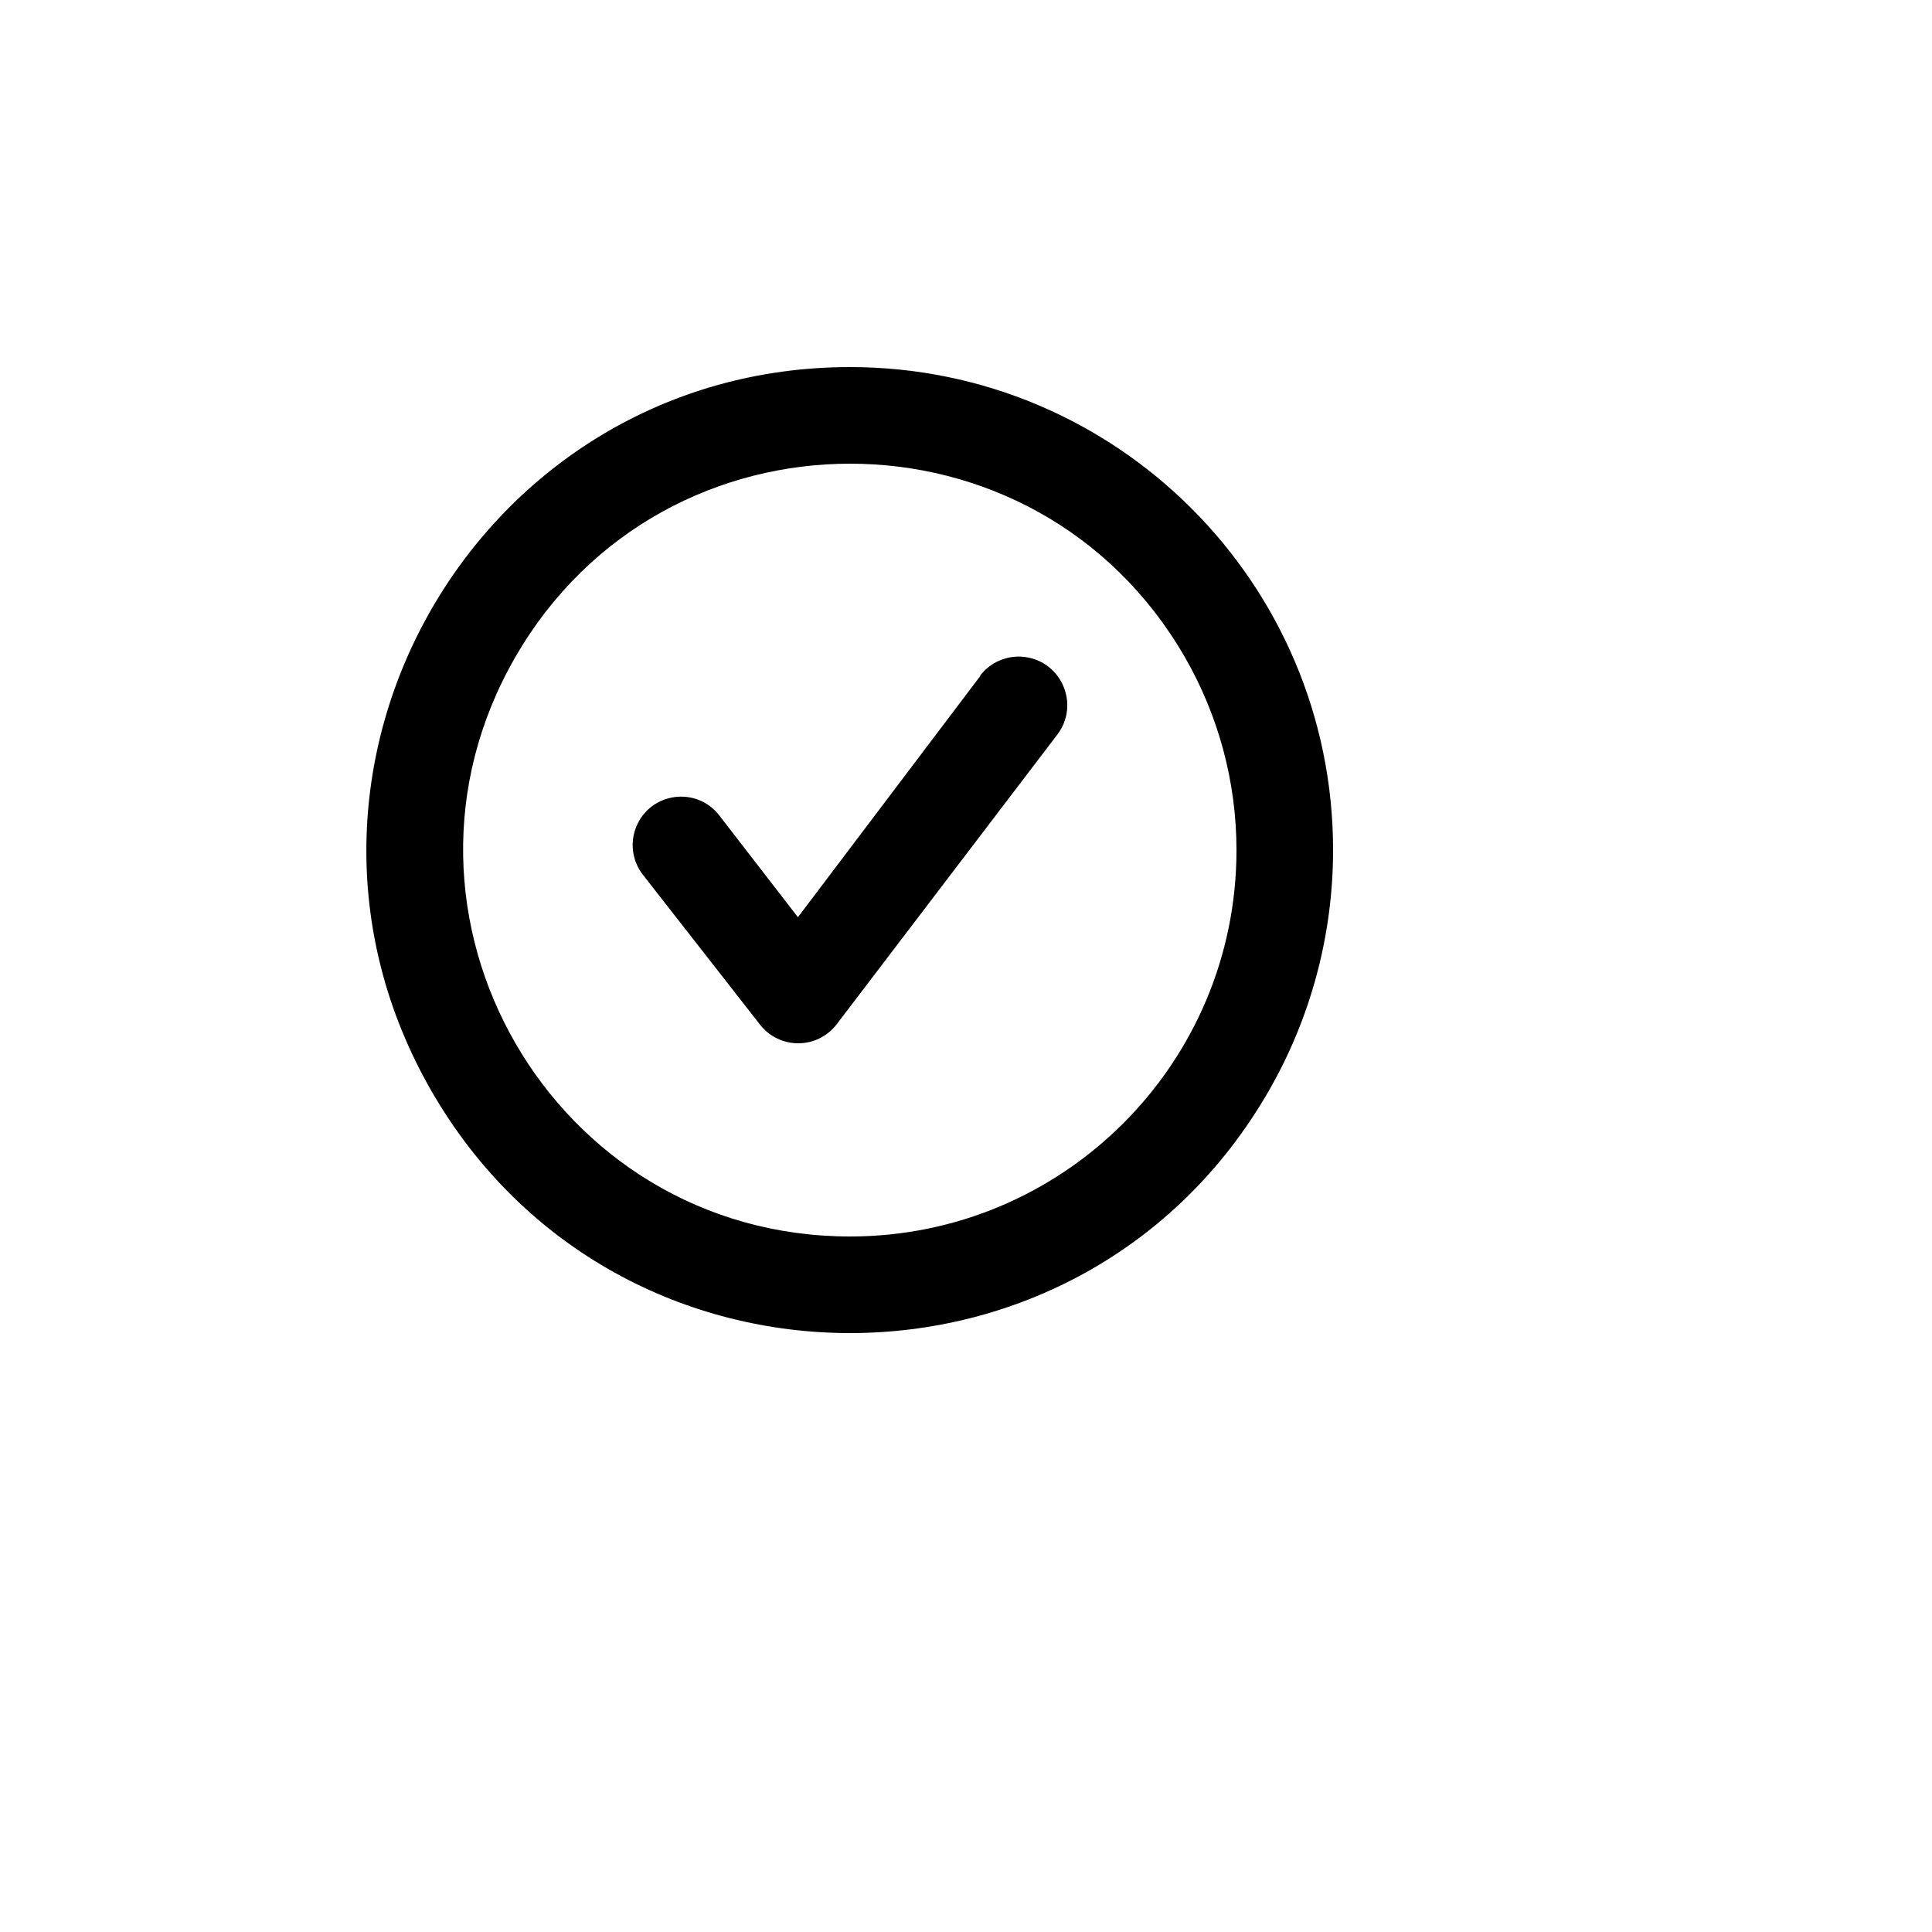
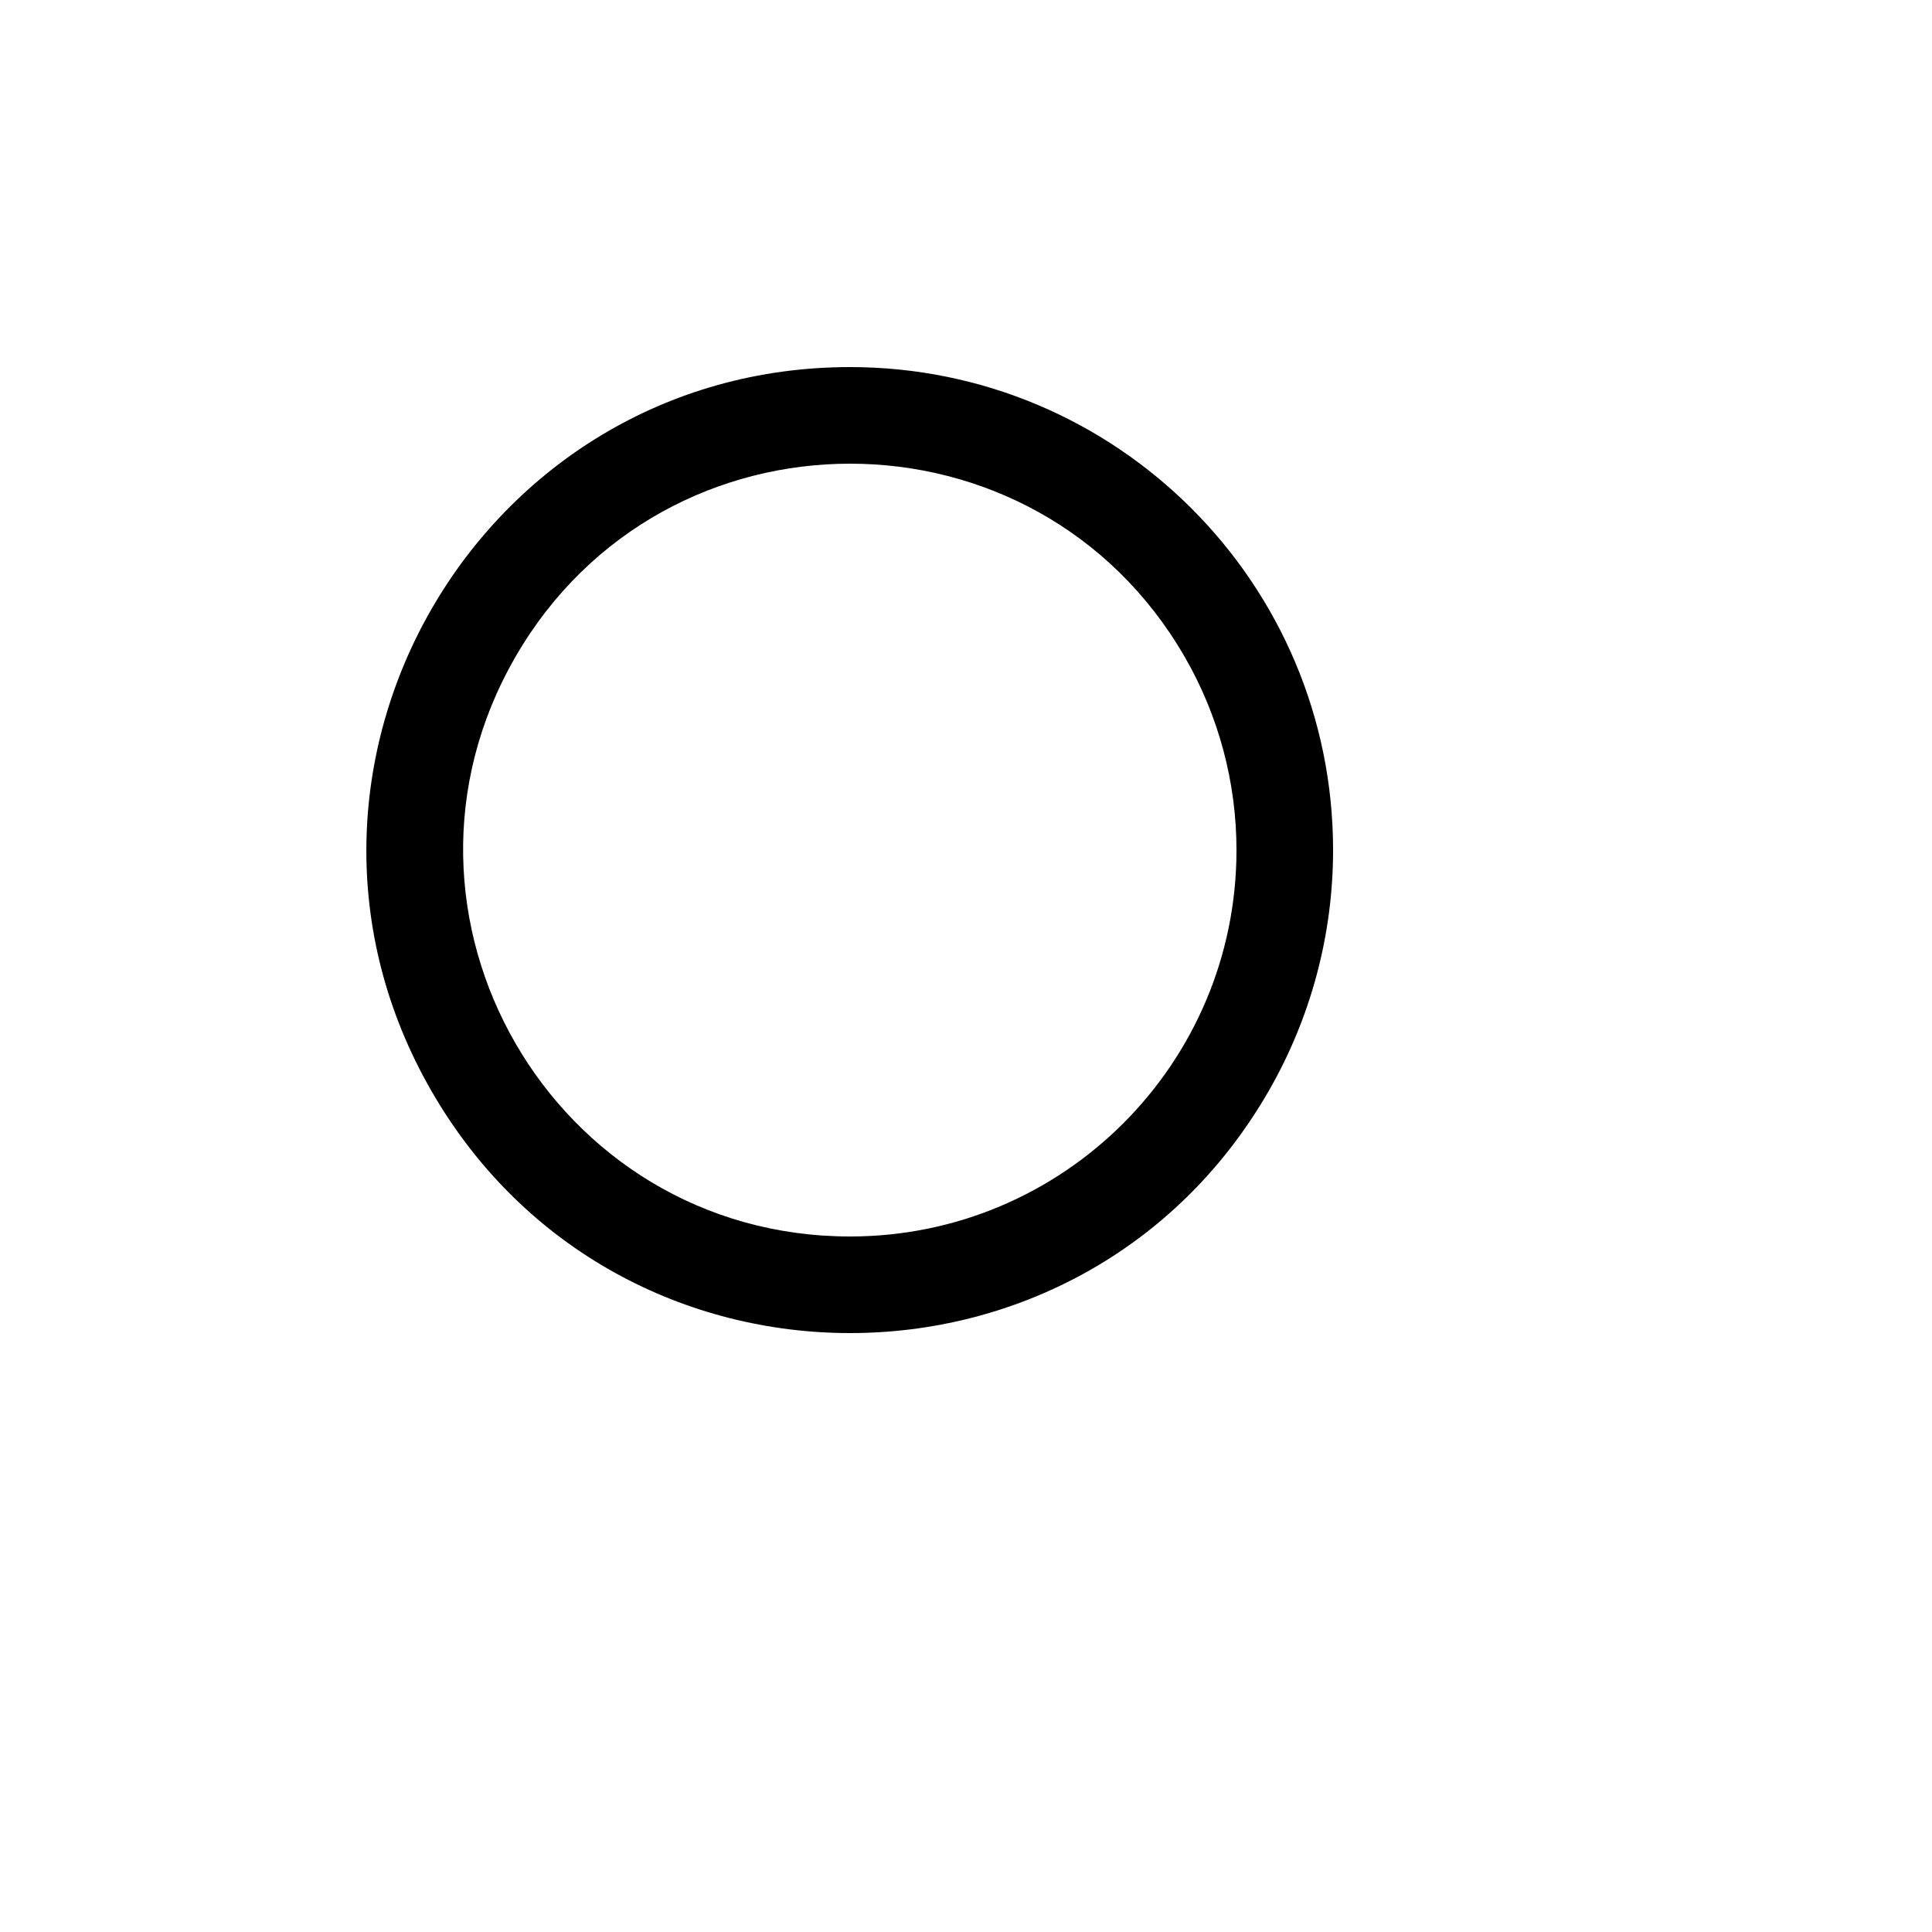
<svg xmlns="http://www.w3.org/2000/svg" version="1.1" width="100%" height="100%" id="svgWorkerArea" viewBox="-25 -25 625 625" style="background: white;">
  <defs id="defsdoc">
    <pattern id="patternBool" x="0" y="0" width="10" height="10" patternUnits="userSpaceOnUse" patternTransform="rotate(35)">
      <circle cx="5" cy="5" r="4" style="stroke: none;fill: #ff000070;" />
    </pattern>
  </defs>
  <g id="fileImp-668648457" class="cosito">
    <path id="rectImp-578128396" opacity="0" class="grouped" d="M62.5 62.5C62.5 62.5 437.5 62.5 437.5 62.5 437.5 62.5 437.5 437.5 437.5 437.5 437.5 437.5 62.5 437.5 62.5 437.5 62.5 437.5 62.5 62.5 62.5 62.5 62.5 62.5 62.5 62.5 62.5 62.5" />
    <path id="pathImp-644475702" class="grouped" d="M250 93.75C129.719 93.75 54.542 223.958 114.683 328.125 174.823 432.292 325.177 432.292 385.317 328.125 399.03 304.372 406.25 277.428 406.25 250 406.25 163.706 336.294 93.75 250 93.75 250 93.75 250 93.75 250 93.75M250 375C153.775 375 93.634 270.833 141.747 187.5 189.859 104.167 310.141 104.167 358.253 187.5 369.225 206.503 375 228.058 375 250 375 319.036 319.036 375 250 375 250 375 250 375 250 375" />
-     <path id="pathImp-764348262" class="grouped" d="M292.188 193.594C292.188 193.594 233.125 271.719 233.125 271.719 233.125 271.719 207.656 238.75 207.656 238.75 200.259 229.248 185.348 231.317 180.819 242.474 178.716 247.652 179.536 253.559 182.969 257.969 182.969 257.969 220.938 306.562 220.938 306.562 223.919 310.336 228.472 312.527 233.281 312.5 238.117 312.489 242.675 310.238 245.625 306.406 245.625 306.406 317.031 212.656 317.031 212.656 324.369 203.034 318.538 189.077 306.536 187.534 300.966 186.819 295.436 189.128 292.031 193.594 292.031 193.594 292.188 193.594 292.188 193.594" />
  </g>
</svg>